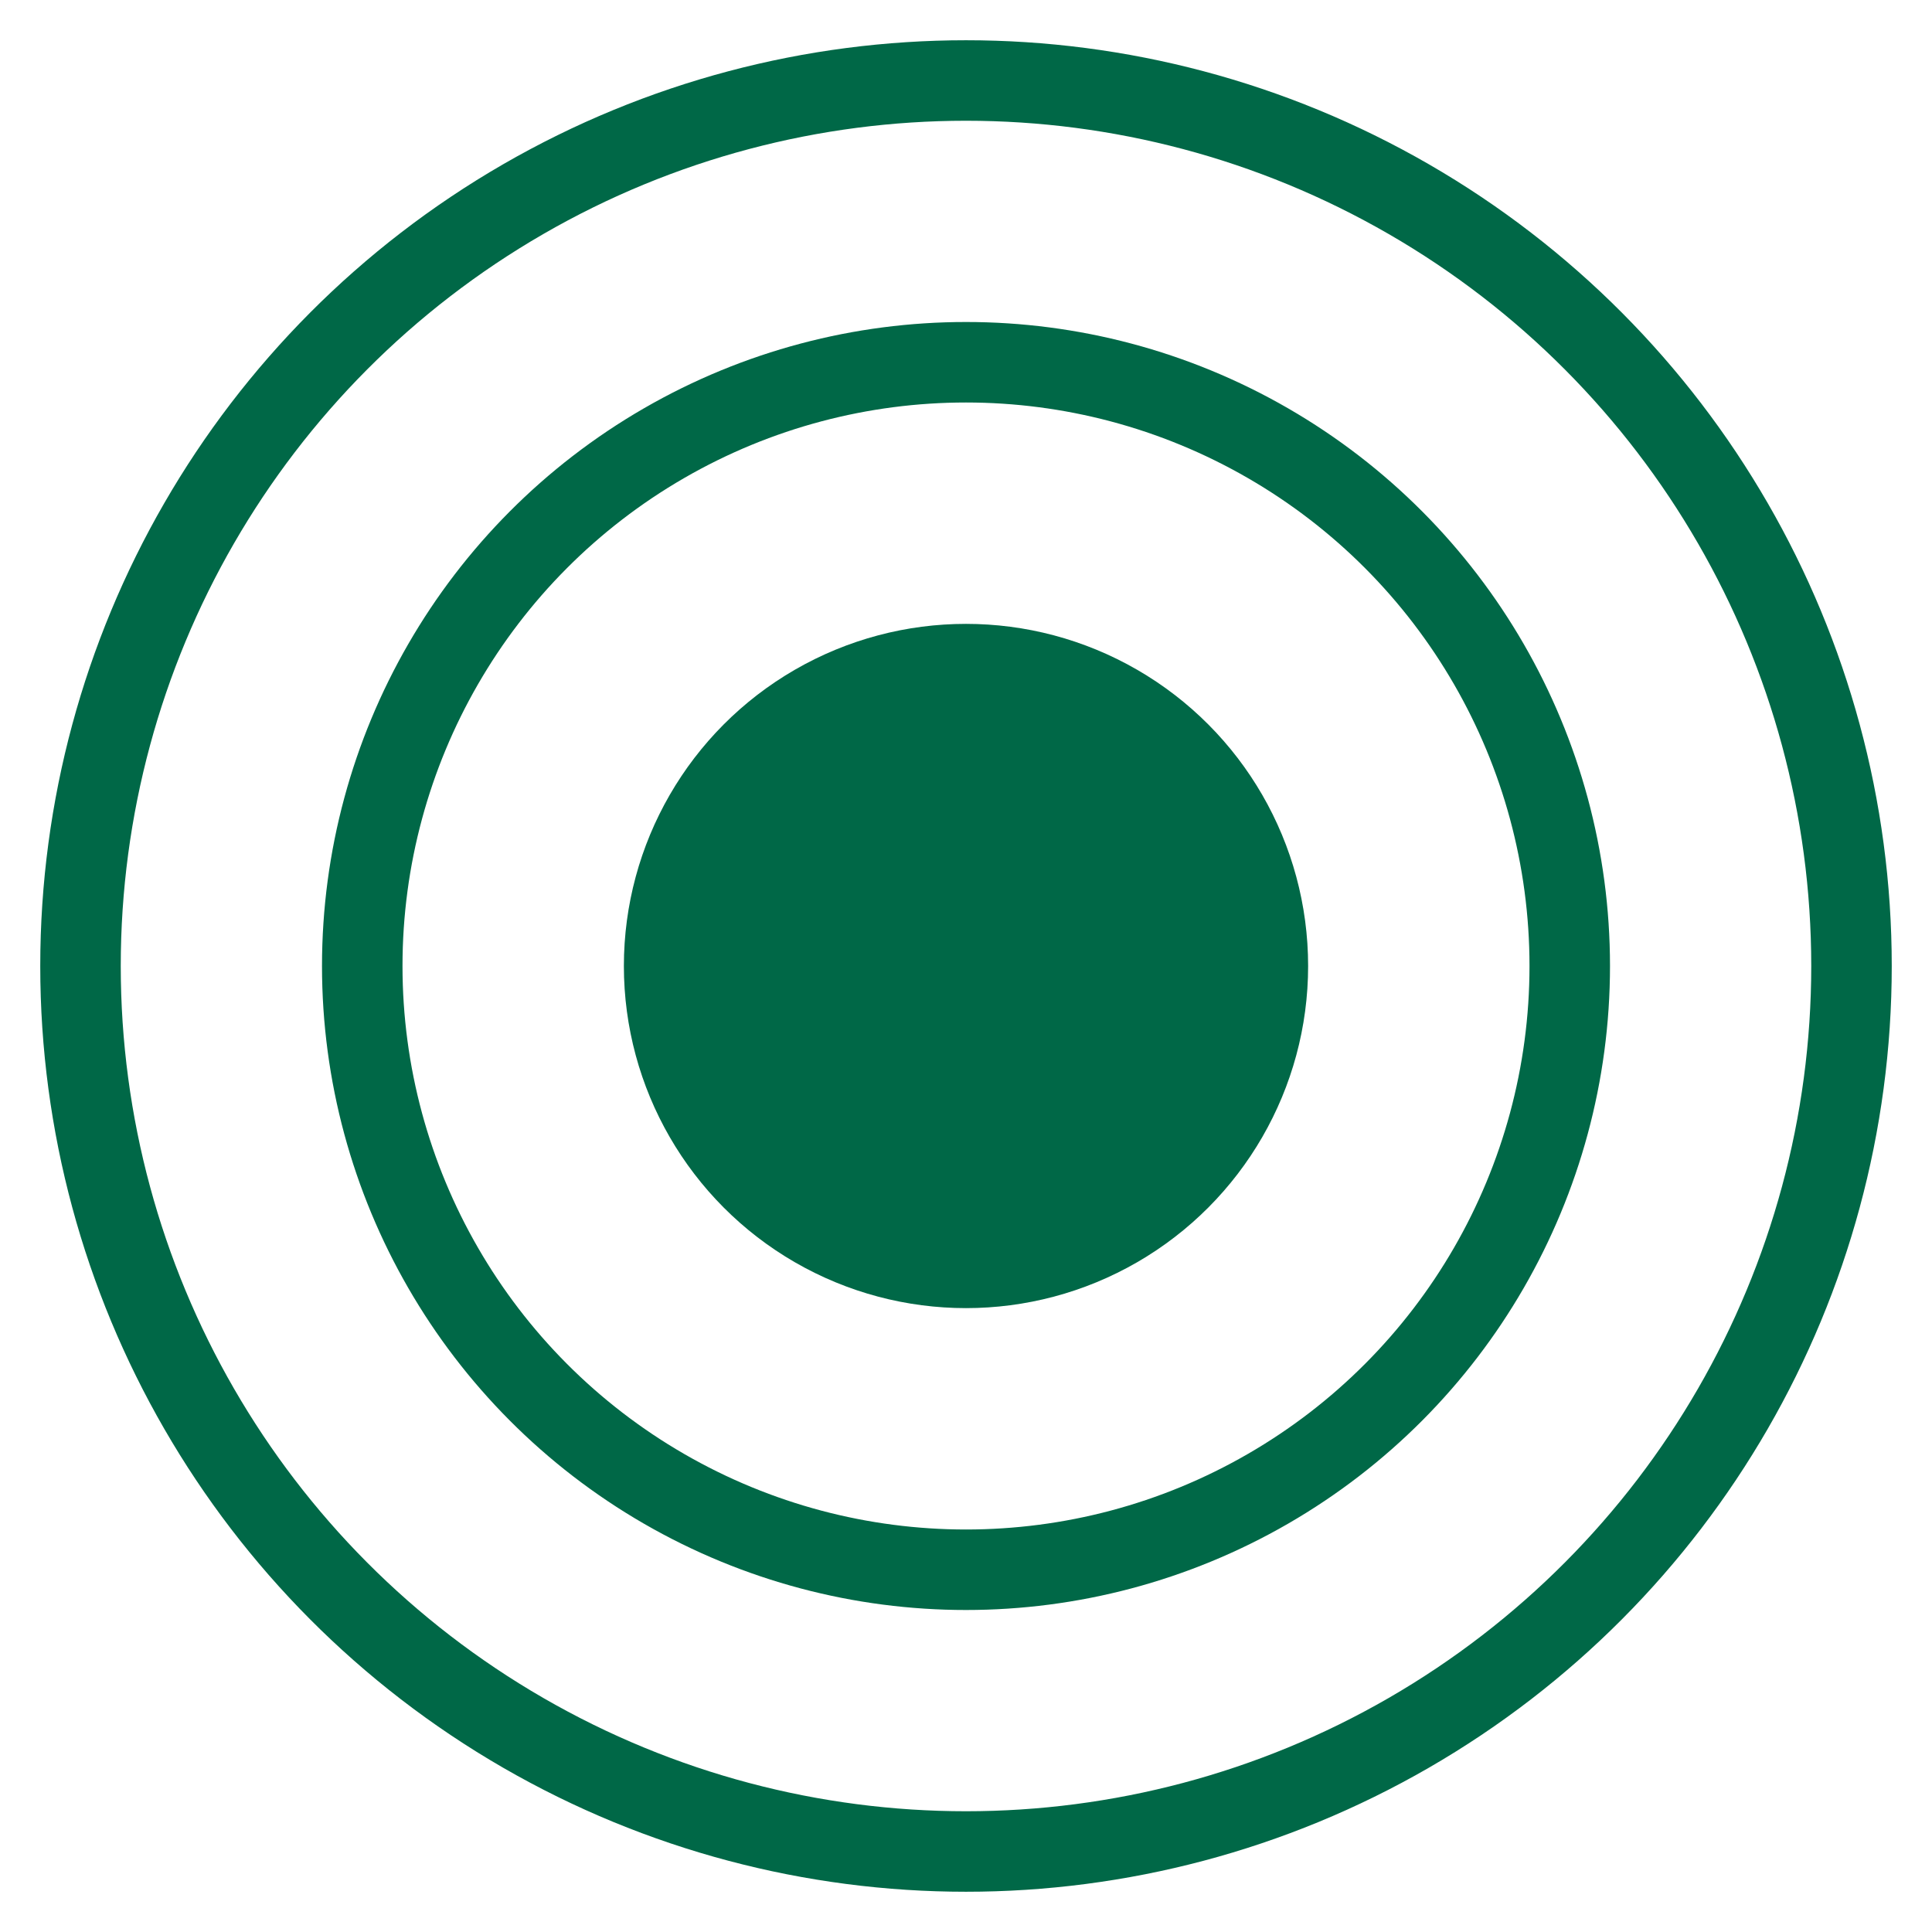
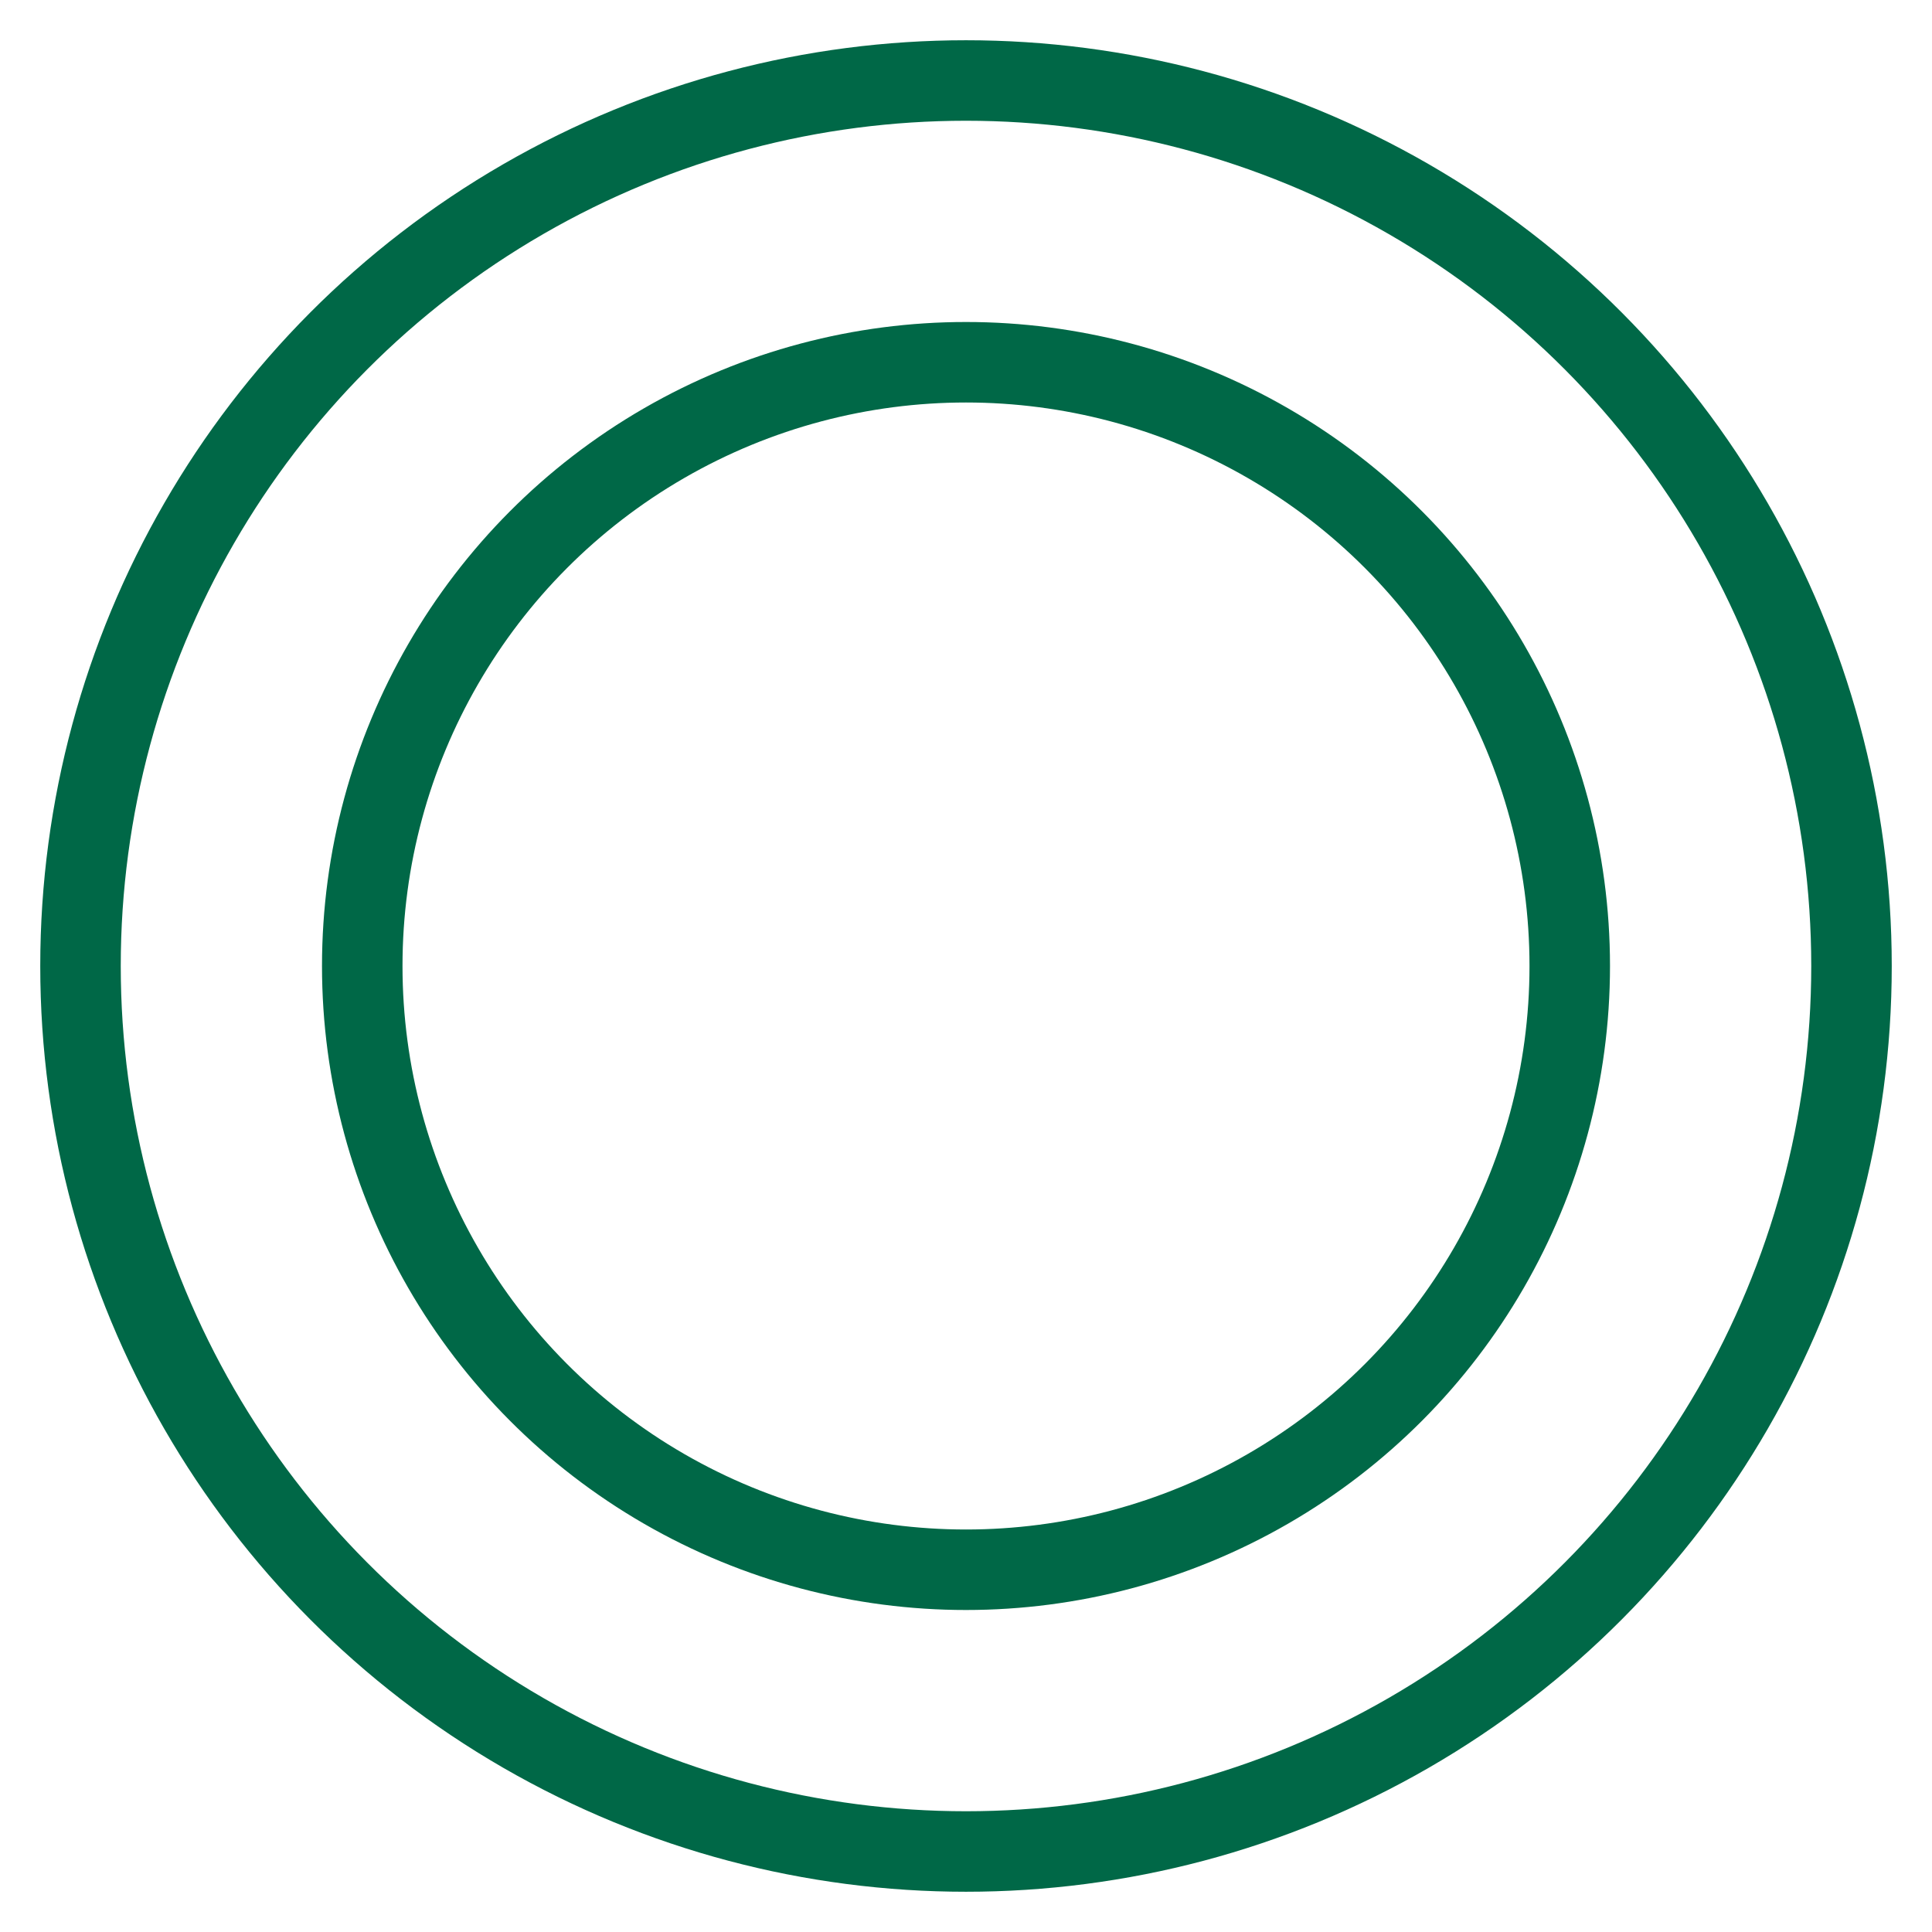
<svg xmlns="http://www.w3.org/2000/svg" enable-background="new 0 0 48 48" height="48" viewBox="0 0 48 48" width="48">
-   <circle cx="24" cy="24" fill="#006847" r="8.5" />
  <g fill="none" stroke="#006847" stroke-miterlimit="10" stroke-width="2">
    <circle cx="24" cy="24" r="15" />
    <circle cx="24" cy="24" r="22" />
  </g>
</svg>